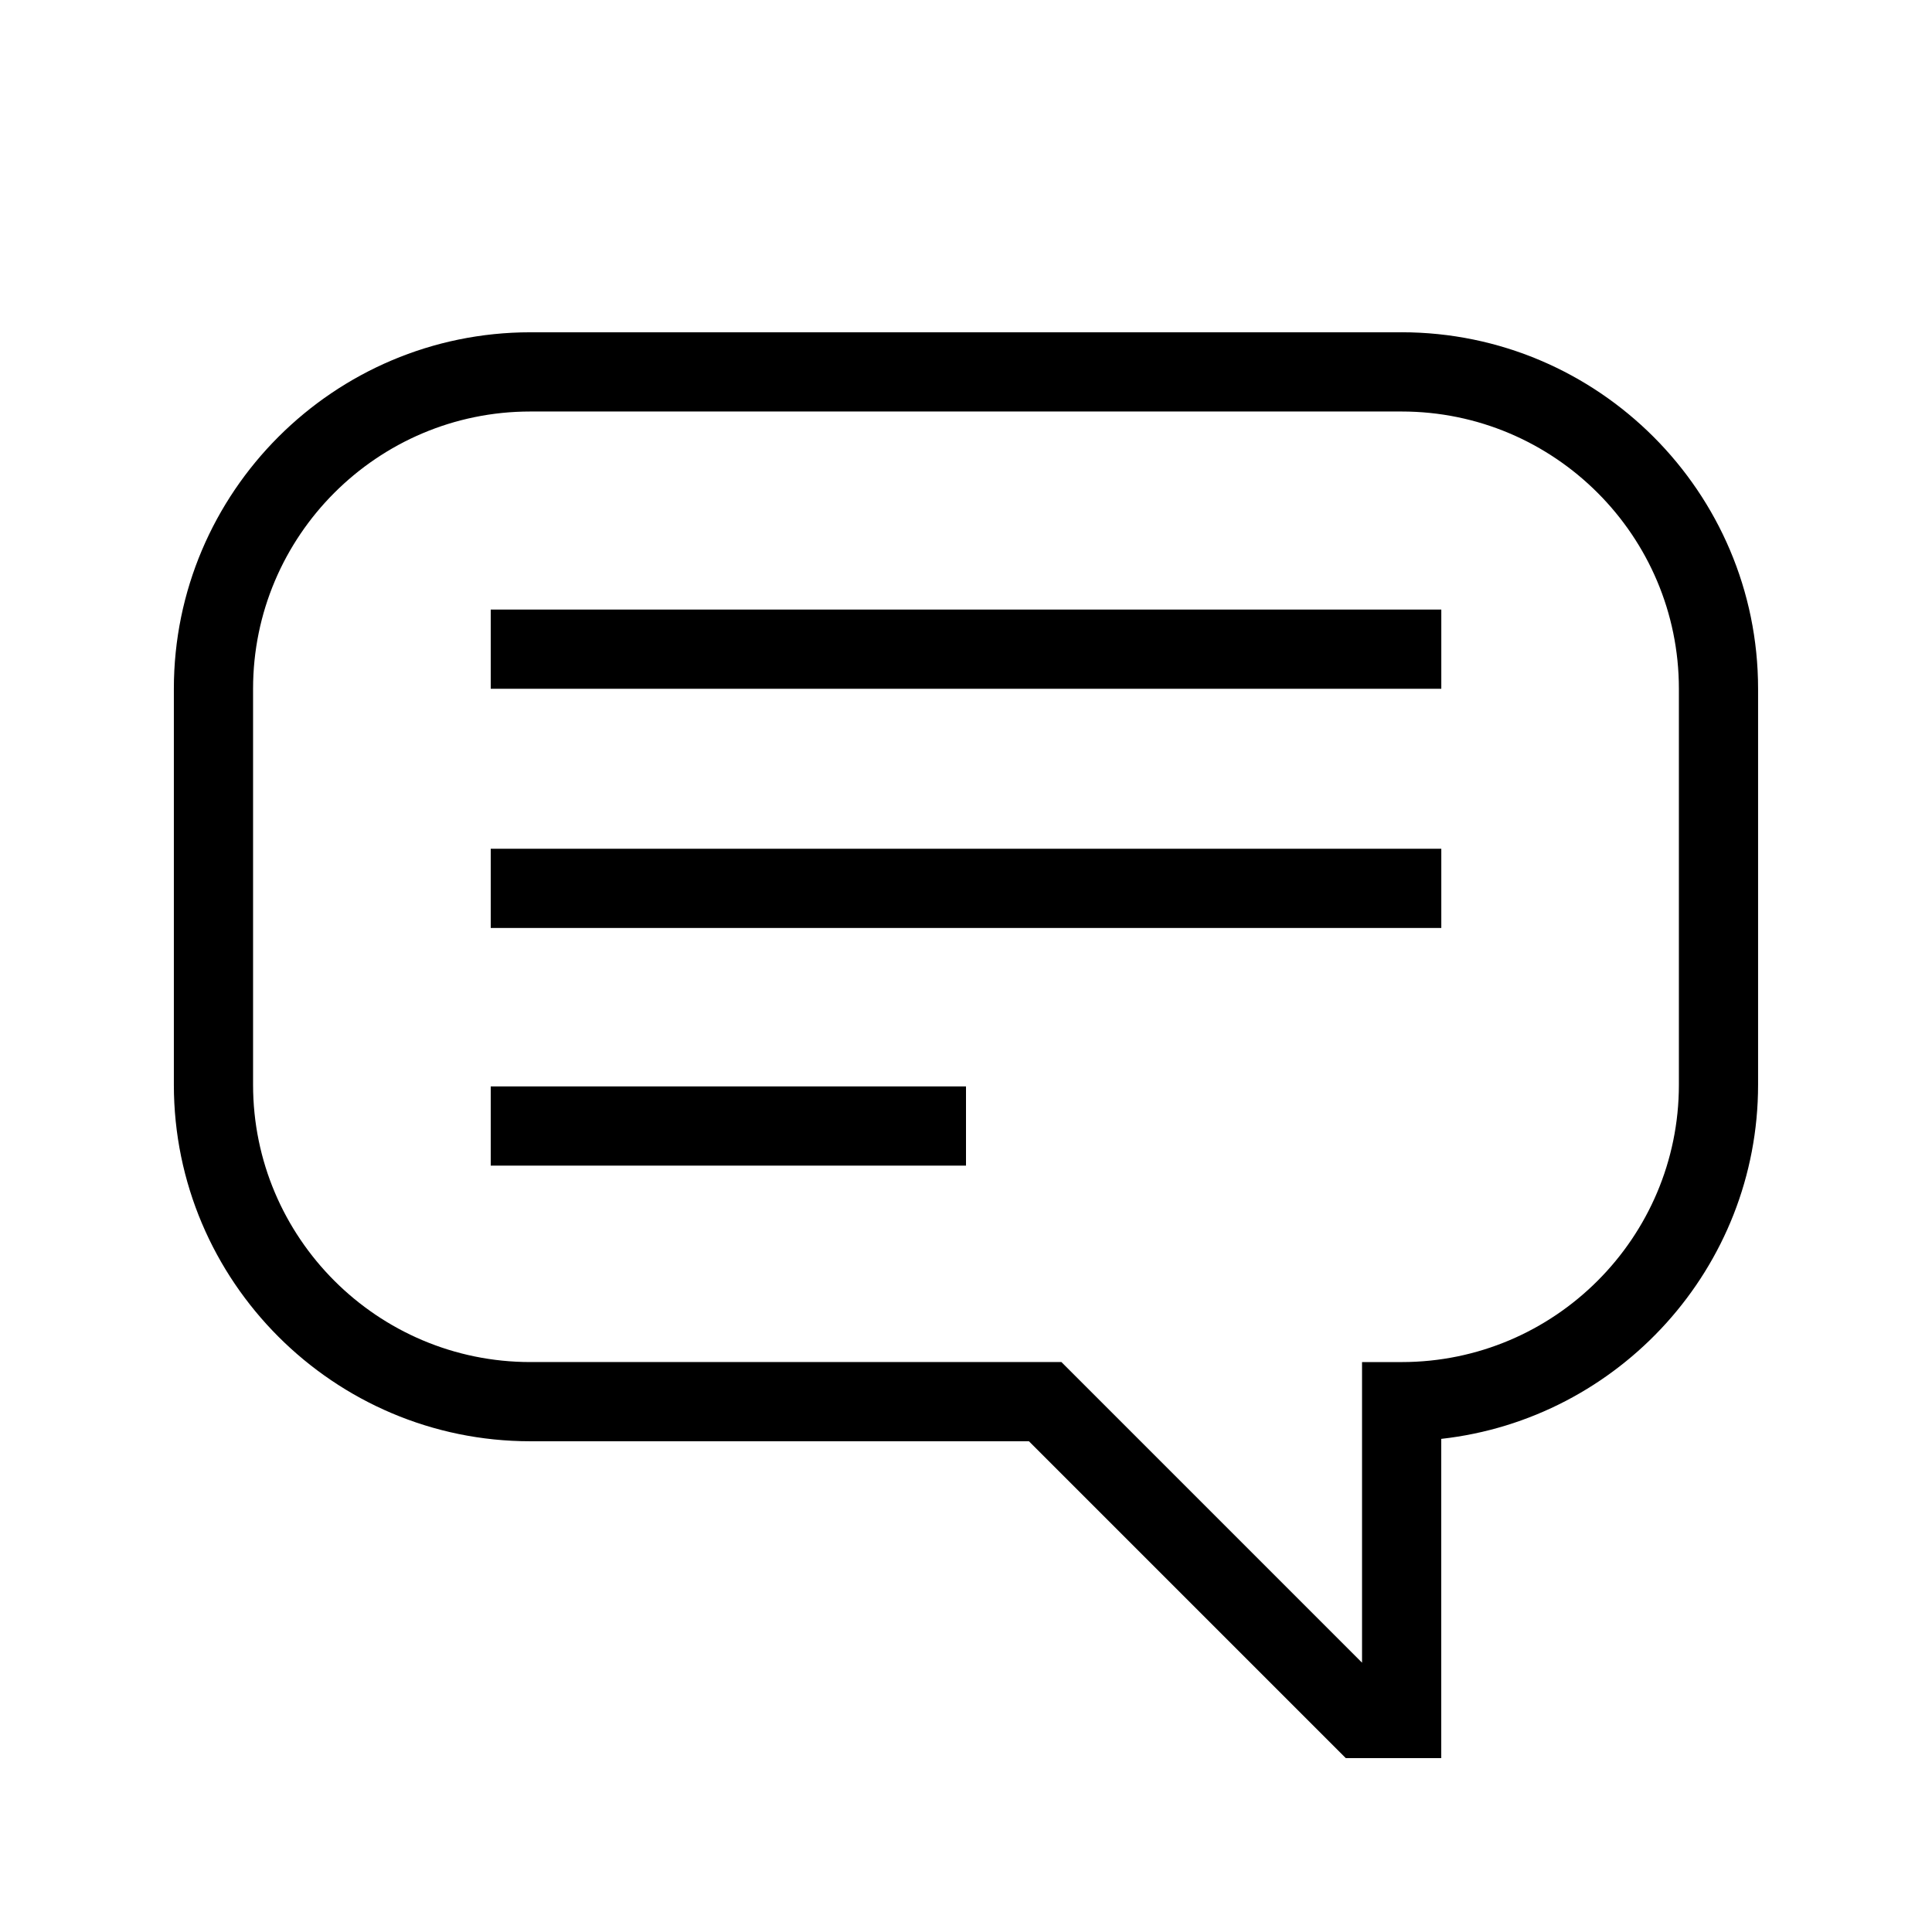
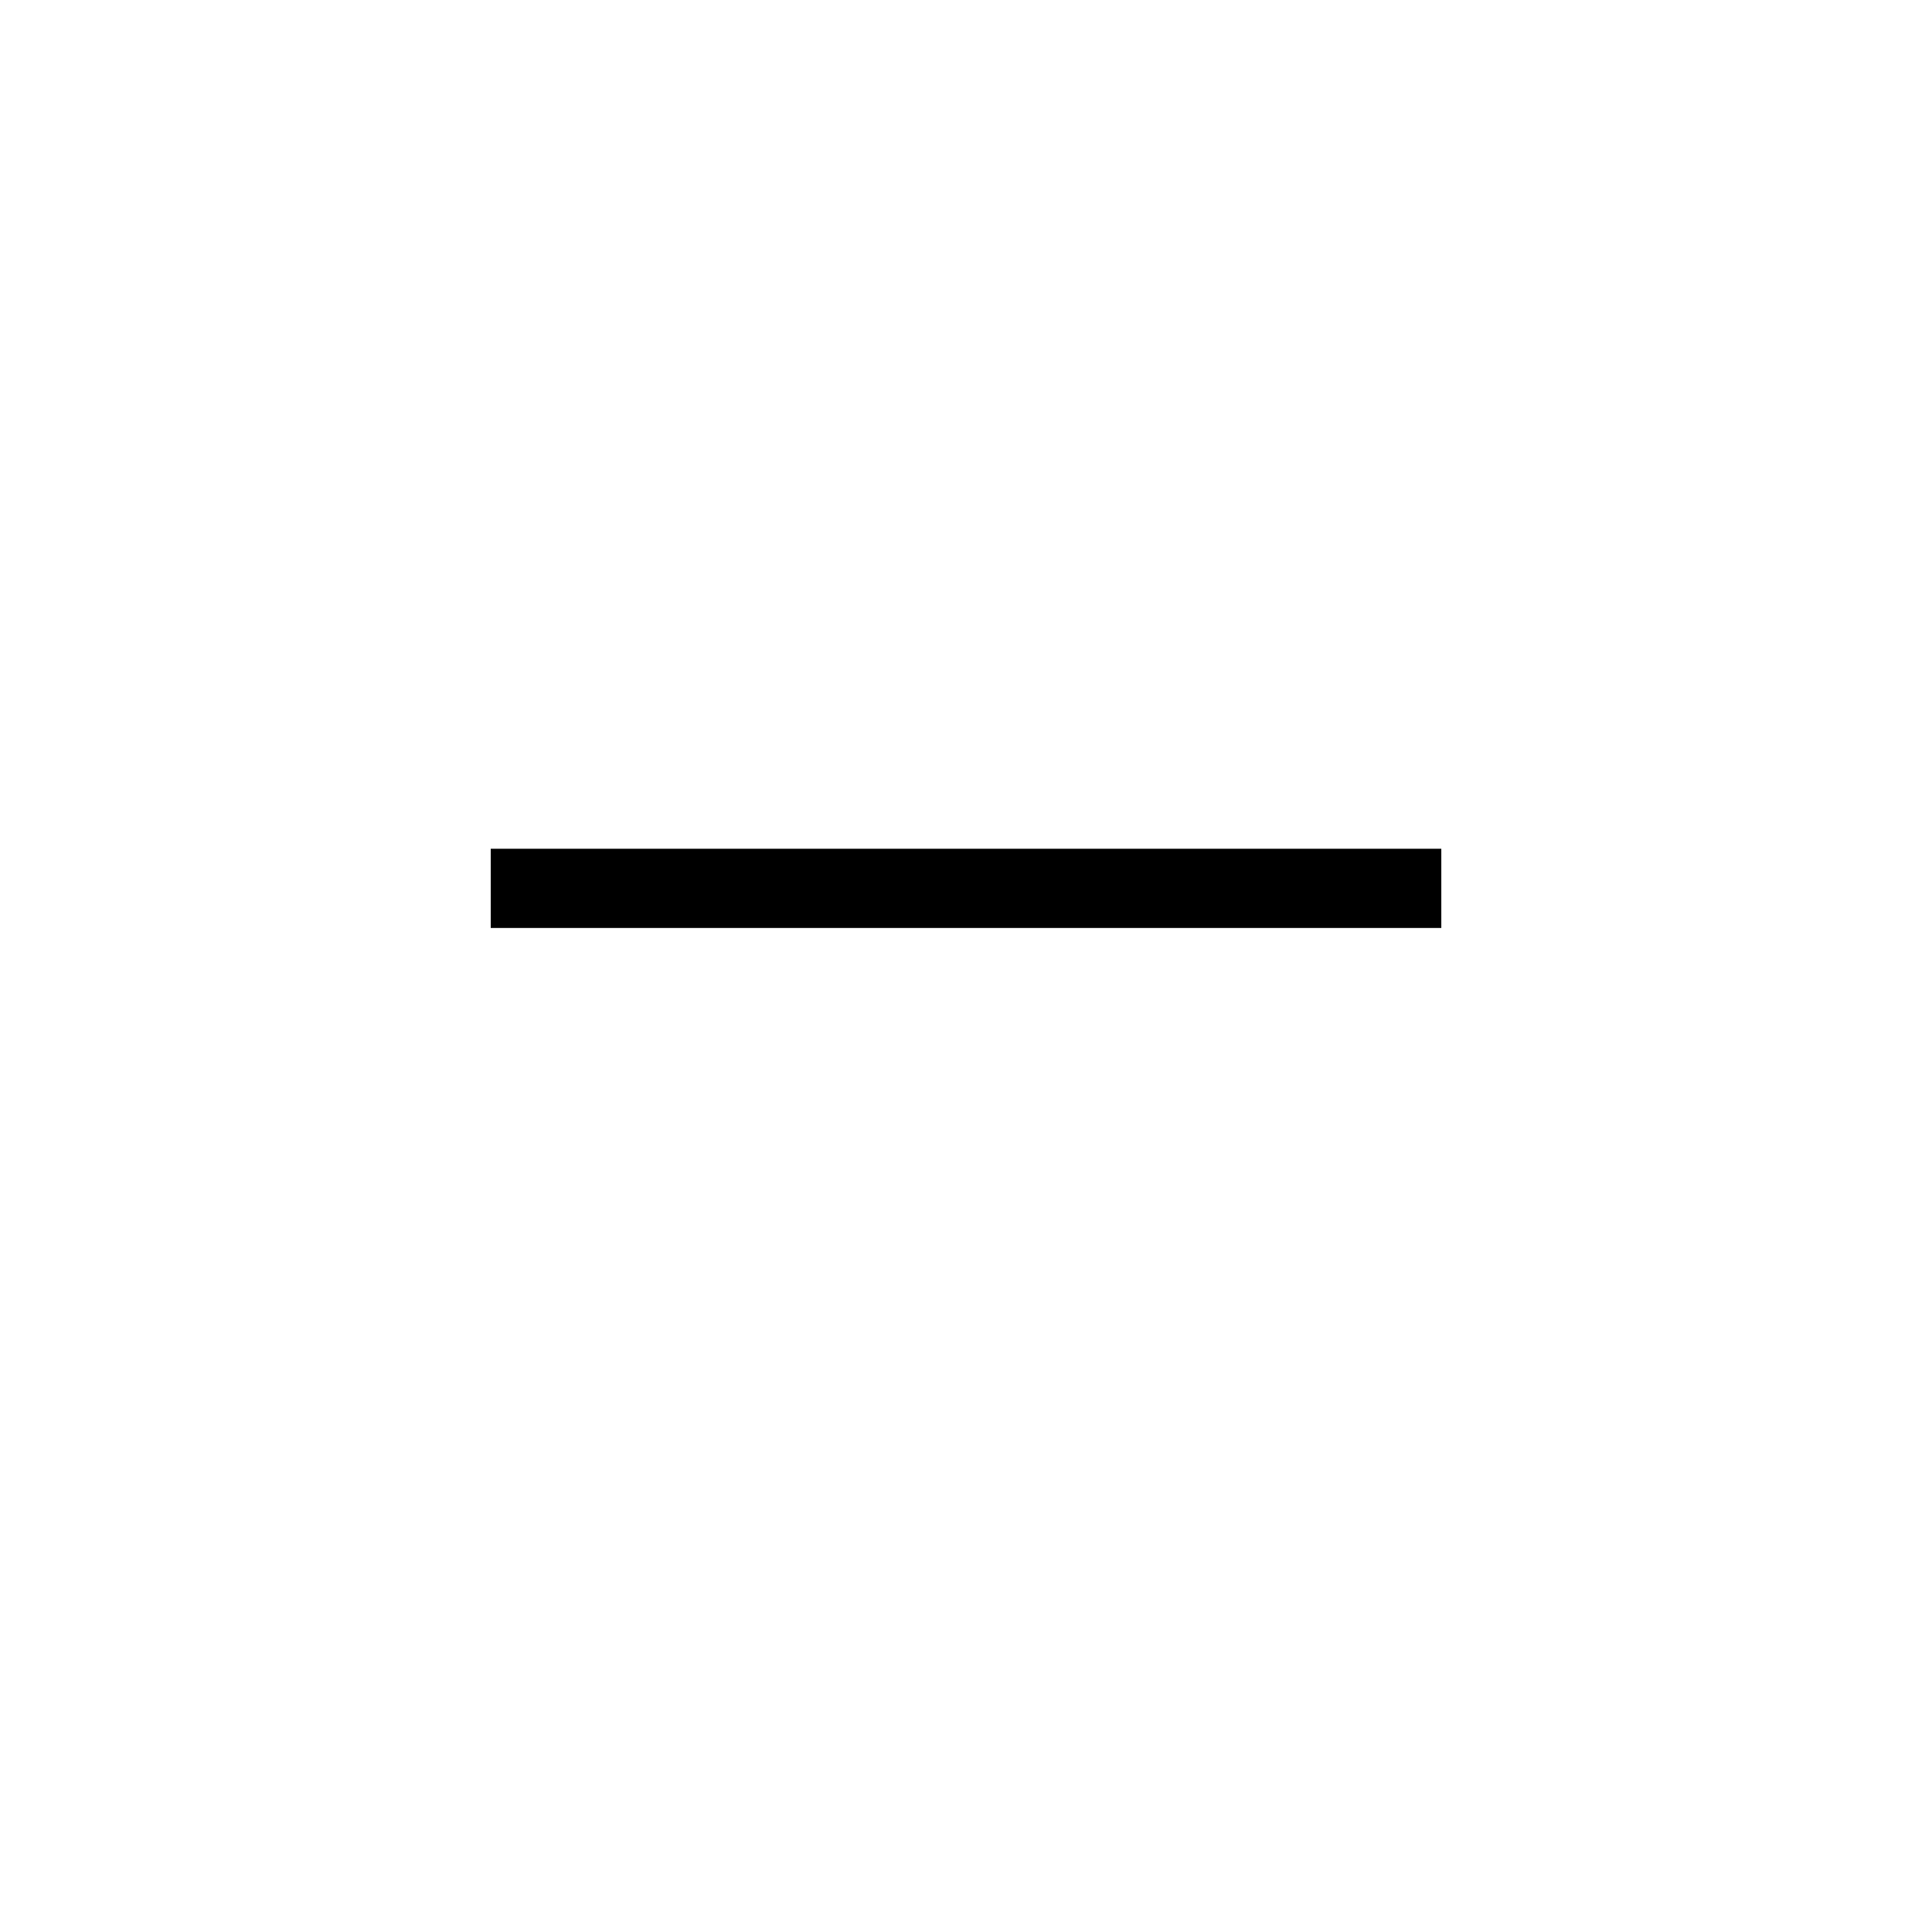
<svg xmlns="http://www.w3.org/2000/svg" fill="#000000" width="800px" height="800px" version="1.1" viewBox="144 144 512 512">
  <g>
-     <path d="m515.45 232.06h-230.91c-52.059 0-94.465 42.402-94.465 94.465v104.96c0 52.059 42.402 94.465 94.465 94.465h132.14l83.969 83.969 25.293-0.004v-84.598c47.129-5.246 83.969-45.344 83.969-93.836v-104.96c0-52.062-42.402-94.465-94.465-94.465zm73.473 199.43c0 40.516-32.957 73.473-73.473 73.473h-10.496v79.664l-79.664-79.668h-140.75c-40.516 0-73.473-32.957-73.473-73.473v-104.96c0-40.516 32.957-73.473 73.473-73.473h230.91c40.516 0 73.473 32.957 73.473 73.473z" />
-     <path d="m274.05 305.54h251.91v20.992h-251.91z" />
    <path d="m274.05 368.93h251.91v20.992h-251.91z" />
-     <path d="m274.05 431.91h125.95v20.992h-125.95z" />
  </g>
</svg>